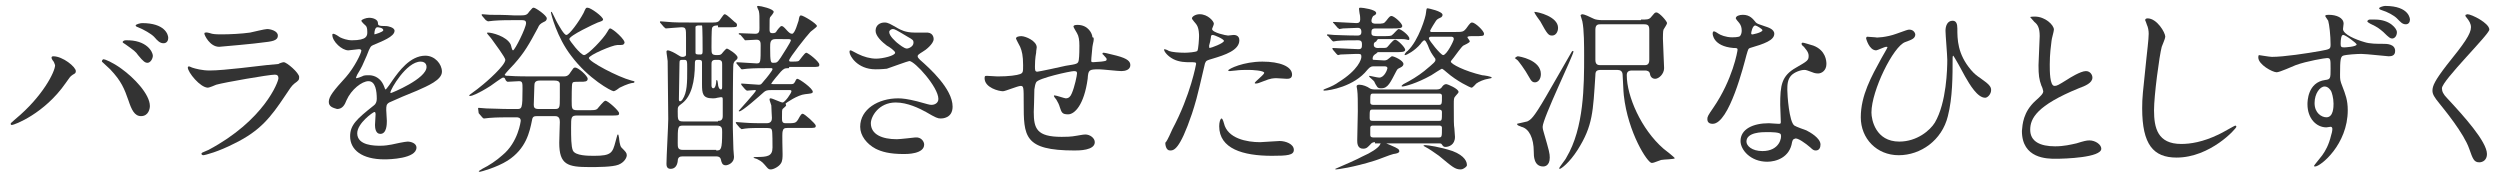
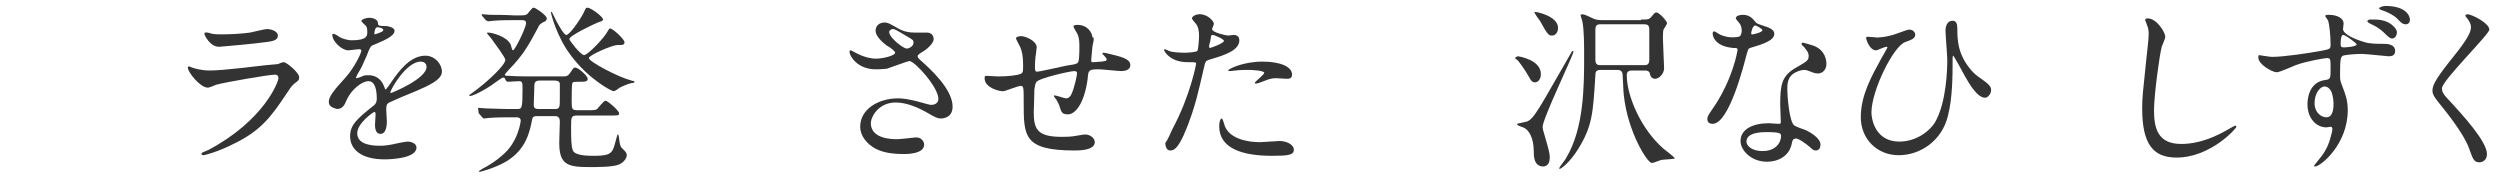
<svg xmlns="http://www.w3.org/2000/svg" version="1.1" id="レイヤー_1" x="0px" y="0px" viewBox="0 0 422 30" style="enable-background:new 0 0 422 30;" xml:space="preserve">
  <style type="text/css">
	.st0{enable-background:new    ;}
	.st1{fill:#333333;}
</style>
  <g class="st0">
-     <path class="st1" d="M8.9,10.2C8.7,9.9,8.7,9.8,8.7,9.7s0.1-0.2,0.3-0.2c1.6,0,3.8,1.8,3.8,2.5c0,0.3-0.1,0.4-0.5,0.6   c-0.5,0.3-0.6,0.6-1.2,1.4c-3.6,5.2-8.7,7.1-9.1,7.1c-0.2,0-0.2-0.2-0.2-0.2c0-0.1,0.1-0.2,0.8-0.8c4.6-3.8,6.7-8,6.7-9.1   C9.2,10.7,9.1,10.4,8.9,10.2z M17.5,10c0.2,0,1.5,0.5,3,1.6c2.1,1.5,4.8,4.3,4.8,6.3c0,0.4-0.2,1.7-1.5,1.7c-1.1,0-1.6-1.1-2.1-2.6   c-0.7-2-1.2-3.3-3.1-5.3c-0.2-0.2-1.4-1.3-1.4-1.3C17.2,10.1,17.4,10,17.5,10z M25.8,9.4c0,0.5-0.4,1.2-0.9,1.2   c-0.4,0-0.7-0.2-1.6-1.3c-0.4-0.6-0.7-0.8-2.1-1.8c-0.3-0.2-0.5-0.3-0.5-0.4s0.2-0.3,0.5-0.3C24.8,6.7,25.8,8.8,25.8,9.4z    M28.4,6.4c0,0.4-0.2,0.9-0.8,0.9c-0.6,0-1-0.4-1.6-1.1c-0.5-0.5-1.7-1.2-2.7-1.6c-0.3-0.1-0.4-0.2-0.4-0.3c0-0.2,0.8-0.4,1.1-0.4   C27.8,3.9,28.4,5.8,28.4,6.4z" />
    <path class="st1" d="M35.2,25.3c9.4-5,11.8-11.5,11.8-12.1c0-0.4-0.2-0.6-0.6-0.6c-1,0-8.5,1.3-9.9,1.7c-0.2,0.1-1.2,0.5-1.4,0.5   c-1.3,0-3.4-2.6-3.4-3.4c0-0.1,0.1-0.2,0.2-0.2s0.5,0.2,0.5,0.2c0.6,0.2,1.7,0.5,3,0.5c2.5,0,8.4-0.8,9.5-0.9c0.1,0,2-0.2,2.1-0.2   c0.1-0.1,0.7-0.3,0.9-0.3c0.5,0,2.6,1.8,2.6,2.5c0,0.5-0.1,0.6-0.8,1.1c-0.5,0.4-0.8,0.9-1.6,2.1c-2.4,3.6-4.2,5.9-8.5,8   c-2.7,1.4-5,2-5.3,2C34.1,26.2,34,26,34,26c0-0.1,0-0.1,0.1-0.2C34,25.8,35,25.4,35.2,25.3z M35.8,5.7c0.5,0.1,1.2,0.1,1.6,0.1   c1.4,0,3.4-0.1,4.8-0.3c0.5-0.1,2.5-0.6,2.9-0.6c0.5,0,1.8,0.3,1.8,1.1c0,0.9-1,1-2.8,1.2c-0.4,0.1-6.9,0.7-7.1,0.7   c-1.6,0-2.5-2-2.5-2.2c0-0.2,0.1-0.2,0.2-0.2C35,5.4,35.7,5.7,35.8,5.7z" />
    <path class="st1" d="M55.5,17.2c0-0.9,0.8-1.9,2.9-4.2c1.4-1.6,2.6-4,2.6-4.5c-0.1-0.2-0.3-0.2-0.4-0.2c-0.3,0-1.5,0.2-1.8,0.2   c-1.1,0-2.7-1.5-2.7-2.6c0-0.1,0-0.2,0.2-0.2s1,0.5,1.1,0.6c0.4,0.2,1.2,0.5,2,0.5C62,6.8,62,6,62,5.4c0-0.2,0-0.7-0.2-1   C61.7,4.3,61,3.7,61,3.5S61.8,3,62.3,3c0.7,0,1.5,0.3,1.5,0.9c0,0.4,0.1,0.5,1.4,0.5c0.2,0,1.4,0.2,1.4,0.8c0,1-2.2,1.8-3.6,2.4   c-0.4,0.2-0.5,0.2-1.1,1.8c-0.7,1.6-0.8,1.9-1.6,3.2c-0.1,0.3-0.2,0.4-0.2,0.5s0,0.1,0.1,0.1s0.7-0.2,0.9-0.3   c0.3-0.2,0.7-0.2,1.2-0.2c0.4,0,1.8,0.1,2.5,1.8c0.2,0.5,0.2,0.6,0.3,0.6c0.1,0,1.1-1.4,1.2-1.6c1-1.4,2.9-4.1,5.5-4.1   c1.6,0,2.8,1.4,2.8,2.7c0,1.4-2.4,2.4-4.2,3.2c-0.8,0.3-4.1,1.7-4.7,2c-0.5,0.3-0.5,0.6-0.5,1.3c0,0.3,0.1,1.5,0.1,1.8   c0,0.5,0,2.2-1.1,2.2c-0.8,0-0.9-1-0.9-1.5c0-0.3,0.1-1.7,0.1-1.8c0-0.1,0-0.4-0.2-0.4s-2.9,1.9-2.9,3.6c0,2.1,3,2.1,3.9,2.1   c0.8,0,1.3-0.1,1.9-0.2c0.4-0.1,2.3-0.5,2.7-0.5c0.6,0,1.5,0.3,1.5,1c0,1.9-4.6,2-5.4,2c-3.8,0-5.8-1.6-5.8-3.9   c0-1.9,1.1-2.9,4-5.2c0.3-0.2,0.5-0.6,0.5-1.1c0-1.3-0.2-3-1.4-3c-1.1,0-2.9,1.4-3.7,3.2c-0.3,0.8-0.7,1.5-1.6,1.5   C56.2,18.2,55.5,18,55.5,17.2z M63.2,5.8c0.1,0,1.5-0.4,1.5-0.7c0-0.4-0.8-0.5-1-0.5c-0.4,0-0.5,0.8-0.5,1S63.2,5.8,63.2,5.8z    M65.9,15.6c0,0.1,0,0.1,0.1,0.1s6-2.4,6-4.4c0-0.8-0.7-0.9-1-0.9C68.6,10.4,65.9,15.1,65.9,15.6z" />
    <path class="st1" d="M85.2,13.2c-0.1-0.1-0.1-0.1-0.3-0.1c-0.2,0-1.8,1.2-2.1,1.4c-2.2,1.4-3.2,1.7-3.4,1.7c-0.1,0-0.2,0-0.2-0.1   s1.5-1.1,1.8-1.4c1.3-1,4.3-3.7,4.3-4.6c0-0.4-1.8-2.8-2.3-3.5c-0.2-0.3-0.7-0.8-0.8-1c0-0.1,0.1-0.1,0.2-0.1c0.6,0,3.1,0.6,3.8,2   c0.1,0.2,0.2,1,0.4,1c0.3,0,2.2-3.8,2.2-4.6c0-0.5-0.4-0.5-0.8-0.5h-1.2c-0.9,0-2.3,0-3.5,0.1c-0.1,0-0.8,0.1-0.9,0.1   S82.2,3.5,82,3.4l-0.6-0.7c-0.1-0.1-0.1-0.2-0.1-0.2c0-0.1,0.1-0.1,0.1-0.1c0.2,0,1.1,0.1,1.3,0.1c0.9,0,2.4,0,4.1,0.1h1.1   c0.8,0,1.1-0.1,1.4-0.6c0.6-0.7,0.6-0.7,0.8-0.7c0.3,0,2.2,1.3,2.2,1.8c0,0.3-0.2,0.5-0.5,0.6c-0.6,0.3-0.8,0.5-1,1   c-1.5,2.8-2.3,4.2-4,6.1c-0.3,0.3-1.6,1.7-1.6,1.8c0,0.2,0.3,0.2,0.7,0.2c1.2,0.1,3.2,0.1,4.4,0.1H95c0.5,0,0.9,0,1.3-0.7   c0.5-0.7,0.5-0.8,0.8-0.8c0.5,0,2.1,1.4,2.1,1.9s-0.5,0.5-1.2,0.5c-1.2,0-1.3,0-1.4,0.3c-0.1,0.1-0.1,2.5-0.1,2.9   c0,1.3,0,1.6,0.9,1.6h1.6c1.3,0,1.5,0,1.8-0.2c0.2-0.2,1.1-1.4,1.4-1.4c0.4,0,2.3,1.7,2.3,2.1s-0.1,0.4-1.5,0.4h-5.6   c-1,0-1,0.3-1,2c0,1.6,0,3.2,0.3,3.9c0.4,0.9,2.6,0.9,3.6,0.9c2.9,0,3.1-0.5,3.6-2.4c0.3-1.1,0.3-1.2,0.4-1.2s0.1,0.1,0.2,0.6   c0,0.1,0.1,1.3,0.4,1.6c0.7,0.7,0.9,0.9,0.9,1.3s-0.4,1.2-1.4,1.6s-3.6,0.4-4.9,0.4c-3.7,0-5.1-0.4-5.1-4.1c0-0.6,0.1-3.3,0.1-3.5   c0-0.5-0.1-1-0.8-1h-2.9c-0.6,0-0.9,0-1,0.7c-0.4,2-1,4.8-4.1,6.8c-1.9,1.2-4.6,1.9-4.7,1.9s-0.2-0.1-0.2-0.1s0.1-0.1,0.6-0.4   c1.2-0.6,2.4-1.4,3.4-2.3c2.7-2.2,3.1-5.8,3.1-5.8c0-0.6-0.5-0.6-0.8-0.6h-1c-0.8,0-2.3,0-3.5,0.1c-0.1,0-0.8,0.1-0.9,0.1   s-0.2-0.1-0.3-0.2l-0.6-0.7c-0.1-0.7-0.1-0.8-0.1-0.8c0-0.1,0.1-0.1,0.1-0.1c0.2,0,1.1,0.1,1.3,0.1c0.9,0,2.4,0.1,4.1,0.1h1   c0.9,0,1,0,1-3.4c0-1,0-1.3-0.6-1.3c-0.3,0-1.7,0.1-1.9,0.1c-0.1,0-0.2-0.1-0.3-0.2L85.2,13.2z M93.7,18.4c0.8,0,0.8-0.3,0.8-1.9   c0-0.4,0-2.2,0-2.4c-0.1-0.4-0.4-0.5-0.9-0.5h-2.5c-0.8,0-0.9,0.4-0.9,0.9s-0.1,2.7-0.1,3.2c0,0.4,0.1,0.7,0.8,0.7   C90.9,18.4,93.7,18.4,93.7,18.4z M104.2,7.6c-0.8,0-4.8,1.7-4.8,2.2c0,0.6,4.9,3.2,7.2,3.8c0.4,0.1,0.5,0.1,0.5,0.2   c0,0.2-0.2,0.2-0.3,0.2c-0.2,0-1,0.2-2.2,0.8c-0.1,0.1-0.8,0.6-1,0.6c-0.4,0-4.3-2.1-7.2-6C94,6.3,93,2.3,93,2.1C93,2,93,2,93.1,2   s0.8,1.6,1,1.9c0.3,0.5,1.1,2,1.5,2c0.5,0,2.1-2.2,2.9-3.7c0.4-0.9,0.4-0.9,0.7-0.9c0.5,0,2.6,1.5,2.6,2c0,0.2-0.3,0.3-0.9,0.5   C100.4,4,96.1,6,96.1,6.6c0,0.2,1.9,2.7,2.5,2.7s3.3-2.8,3.9-3.9c0.2-0.3,0.3-0.6,0.5-0.6c0.4,0,2.7,2,2.4,2.5   C105.2,7.6,105.2,7.6,104.2,7.6z" />
-     <path class="st1" d="M121.2,4.3c-0.4,0-0.8,0-1,0.4c-0.1,0.3-0.1,2.9-0.1,3.3c0,1.1,0,1.3,1,1.3c0.2,0,0.5,0,0.7-0.2   c0.1-0.1,0.7-0.9,0.9-0.9c0.2,0,1.8,1,1.8,1.5c0,0.2-0.1,0.3-0.2,0.4c-0.4,0.3-0.4,0.4-0.5,0.7c-0.1,0.4-0.1,9-0.1,10.7   c0,0.8,0.1,3.1,0.1,3.7c0,0.2,0.1,1.1,0.1,1.3c0,1-1,1.4-1.4,1.4c-0.6,0-0.7-0.5-0.8-0.9c-0.1-0.6-0.6-0.6-0.8-0.6h-5.7   c-0.4,0-0.8,0.1-0.8,0.8c-0.1,0.8-0.5,1.3-1.2,1.3s-0.7-0.6-0.7-0.9c0-1.1,0.3-6.4,0.3-7.5c0-0.5-0.1-9.4-0.1-9.8   c0-0.2-0.2-1.3-0.2-1.6c0-0.1,0.1-0.2,0.2-0.2c0.4,0,1.3,0.5,1.6,0.7c0.5,0.3,0.6,0.4,0.9,0.4c0.1,0,0.5,0,0.6-0.3   c0-0.1,0-2.8,0-2.9c0-1.6,0-1.8-0.8-1.8c-0.4,0-2.4,0.2-2.6,0.2c-0.1,0-0.1-0.1-0.3-0.2l-0.6-0.7c-0.1-0.1-0.1-0.1-0.1-0.2   c0-0.1,0.1-0.1,0.1-0.1c0.2,0,1.1,0.1,1.3,0.1c0.9,0.1,2.4,0.1,4.1,0.1h2.7c1.3,0,1.4,0,1.7-0.2c0.2-0.1,0.8-1.2,1-1.2   s0.4,0.1,1.7,1.3c0.3,0.2,0.4,0.3,0.4,0.5c0,0.4-0.1,0.4-1.4,0.4h-1.8V4.3z M120.9,25.4c0.8,0,1-0.1,1-3.1c0-0.6,0-1.1-0.9-1.1   h-5.7c-0.9,0-0.9,0.2-0.9,2.9c0,0.8,0,1.2,0.9,1.2h5.6V25.4z M121.2,20.4c0.3,0,0.8,0,0.8-0.8c0-0.4,0-2.3,0-2.7s0-0.5-0.3-0.5   c-0.1,0-0.5,0.1-0.6,0.1c-0.3,0.1-0.5,0.1-0.8,0.1c-1.7,0-1.8-0.8-1.8-2.4c0-0.6,0-3.1,0-3.6s-0.2-0.5-0.8-0.5   c-0.4,0-0.4,0.3-0.4,0.6c0,3.1-0.6,5.5-2.1,6.7c-0.8,0.6-0.8,0.6-0.8,1.4c0,1.4,0,1.7,0.9,1.7h5.9V20.4z M114.7,10.6   c0,0.1-0.1,5.1-0.1,6.1c0,0.2,0,0.4,0.2,0.4s0.4-0.3,0.4-0.3c0.8-1.2,0.8-2.8,0.8-5.2c0-1.3,0-1.5-0.5-1.5   C114.8,10.1,114.7,10.1,114.7,10.6z M117.4,4.5c0,0,0,2.9,0,4.4c0,0.3,0.3,0.3,0.8,0.3c0.4,0,0.4-0.2,0.4-0.7c0-0.4,0-4-0.1-4.2   c-0.1,0-0.2,0-0.4,0C117.7,4.3,117.6,4.3,117.4,4.5z M120.8,10.1c-0.7,0-0.7,0.4-0.7,0.8c0,0.5,0,3,0,3.5c0,0.1,0,0.5,0.3,0.5   c0.4,0,0.5-0.9,0.5-1.2c0,0,0-0.2,0.1-0.2s0.2,0.5,0.2,0.7c0,0.4,0.2,0.9,0.5,0.9c0.2,0,0.2-0.3,0.2-0.5c0-1.2,0-2.5,0-3.7   c0-0.4,0-0.8-0.7-0.8H120.8z M133.2,11.5c-0.8,0-0.9,0.1-1.4,0.6c-0.2,0.2-1.6,1.9-1.6,2s0,0.1,0.4,0.1h2.9c0.3,0,0.5,0,0.7-0.4   c0.1-0.2,0.2-0.5,0.4-0.5c0.3,0,2.6,1.6,2.6,2.2c0,0.3-0.5,0.3-1.3,0.4c-1.2,0.1-3.3,1.5-3.3,1.6c0,0,0.1,0.2,0.1,0.3   c0,0.1-0.5,0.5-0.6,0.6c-0.1,0.2-0.1,0.4-0.1,1.5c0,0.5,0,0.9,0.6,0.9c1.6,0,1.7,0,2.1-0.6c0.5-0.9,0.6-1,0.8-1   c0.3,0,2.2,1.7,2.2,2c0,0.4-0.1,0.4-1.4,0.4h-3.4c-0.5,0-0.7,0.1-0.8,0.6c-0.1,0.4,0,3.2,0,3.8c0,0.5,0,1.2-0.3,1.6   c-0.3,0.5-1.2,1-1.7,1c-0.3,0-0.4-0.1-0.6-0.3c-0.7-0.8-0.8-1-1.6-1.4c-0.1-0.1-0.7-0.2-0.7-0.3c0-0.1,0.4-0.1,0.4-0.1   c1.9,0,2.8-0.1,2.8-1.6c0-0.5,0-2.7-0.1-2.9c-0.1-0.4-0.3-0.4-1.5-0.4c-0.8,0-2.4,0-3,0.1c-0.1,0-0.5,0.1-0.6,0.1s-0.1-0.1-0.3-0.2   l-0.6-0.7c-0.1-0.2-0.1-0.2-0.1-0.2c0-0.1,0.1-0.1,0.1-0.1c0.2,0,1.1,0.1,1.3,0.1c1.2,0.1,2.6,0.1,3.8,0.1c0.8,0,0.9-0.5,0.9-0.9   c0-0.2-0.1-1.6-0.1-2.1c0-0.1-0.3-0.8-0.3-1s0.1-0.2,0.2-0.2c0.3,0,1.7,0.7,2,0.7c0.4,0,1.5-1.6,1.5-1.9c0-0.2-0.2-0.2-0.4-0.2   h-2.9c-0.9,0-1,0.1-1.3,0.3c-0.9,0.8-3.7,3.3-4.2,3.3c-0.1,0-0.1-0.1-0.1-0.1s2.9-3.2,2.9-3.4c0-0.1-0.1-0.1-0.2-0.1   c-0.2,0-1.2,0.1-1.3,0.1c-0.1,0-0.1-0.1-0.3-0.2l-0.6-0.7c-0.1-0.2-0.1-0.2-0.1-0.2c0-0.1,0.1-0.1,0.1-0.1c0.4,0,2.4,0.2,2.9,0.2   c0.4,0,0.4-0.1,0.9-0.7c0.3-0.3,1.4-1.7,1.4-1.9s-0.1-0.2-0.3-0.2c-1.5,0-2.8,0-4,0.1c-0.1,0-0.8,0.1-0.8,0.1c-0.1,0-0.2,0-0.3-0.2   l-0.6-0.7c-0.1-0.1-0.1-0.1-0.1-0.2c0-0.1,0.1-0.1,0.1-0.1c0.5,0,2.8,0.2,3.3,0.2c0.7,0,0.7-0.1,0.7-3c0-0.5,0-1-0.7-1   c-0.3,0-1.7,0.1-1.9,0.1c-0.1,0-0.1-0.1-0.2-0.2L125,5.9c-0.3-0.1-0.3-0.1-0.3-0.2s0.1-0.1,0.1-0.1c0.4,0,2.3,0.1,2.7,0.1   c0.7,0,0.7-0.5,0.7-1c0-2.1,0-2.3-0.1-2.8c0-0.1-0.3-0.6-0.3-0.8c0-0.1,0.1-0.1,0.2-0.1c0.4,0,2.6,0.5,2.6,1c0,0.2-0.5,0.8-0.6,0.9   c-0.1,0.2-0.1,0.4-0.1,2c0,0.4,0,0.7,0.5,0.7c0.4,0,0.5-0.1,0.6-0.2c0.1-0.2,0.7-1,0.9-1s0.3,0,1,0.8c0.3,0.3,0.5,0.5,0.8,0.5   c0.5,0,1-2,1.1-2.2c0.1-0.7,0.2-0.9,0.4-0.9c0.4,0,2.7,1.4,2.7,1.8c0,0.2-1.1,0.9-1.2,1.1c-0.5,0.5-3.5,4.3-3.5,4.7   c0,0.2,0.2,0.2,0.3,0.2c0.6,0,1.1,0,1.3-0.1s1-1.4,1.3-1.4s2.2,1.5,2.2,2c0,0.4-0.1,0.4-1.4,0.4h-3.7V11.5z M130.9,6.6   C130,6.6,130,7.2,130,8c0,2.5,0.1,2.6,0.5,2.6c0.6,0,0.7,0,1.3-0.9c0.3-0.5,1.7-2.6,1.7-2.9c0-0.2-0.3-0.2-0.6-0.2   C132.9,6.6,130.9,6.6,130.9,6.6z" />
    <path class="st1" d="M147.8,11.7c-3.1,0-4.4-2.3-4.4-2.9c0-0.2,0-0.3,0.2-0.3c0.1,0,0.6,0.3,1.2,0.6c1,0.5,2.1,0.8,3.1,0.8   c1.1,0,3.2-0.5,3.2-1c0-0.3-1-1-1.4-1.2c-0.8-0.6-1.9-1.6-1.9-2.5c0-1,0.8-1.4,1.5-1.4c0.6,0,0.9,0.2,2.3,1   c0.4,0.2,1.2,0.7,2.8,0.7c0.4,0,1.9,0,2.2,0c1,0.1,1,1,1,1.1c0,0.8-1.4,1.9-1.8,2.1c-0.8,0.5-0.9,0.6-0.9,0.8s0.2,0.4,0.4,0.6   c1.6,1.4,5.5,4.9,5.5,7.9c0,2-1.8,2-2,2c-0.5,0-0.8-0.1-2.5-1.1c-1.1-0.6-3.1-1.6-5.1-1.6c-2.9,0-4.2,2.4-4.2,3.5   c0,1.9,1.9,2.7,4.4,2.7c0.5,0,3.1-0.3,3.1-0.3c1-0.1,1.5,0.7,1.5,1.2c0,1.6-2.9,1.6-3.4,1.6c-2.5,0-3.8-0.4-4.8-0.9   c-1.5-0.8-2.6-2.2-2.6-3.7c0-3,3.1-4.8,6.4-4.8c0.7,0,1.6,0.1,3.2,0.5c1.9,0.5,2,0.6,2.5,0.6c0.3,0,1.1-0.2,1.1-1   c0-2-4-6.4-4.9-6.4c-0.2,0-3.2,1.1-3.8,1.3C148.8,11.7,147.9,11.7,147.8,11.7z M153.1,8.2c0.2,0,1.1-0.3,1.1-1c0-0.4-0.1-0.5-1-1   c-2-1.2-2.2-1.3-2.5-1.3c-0.2,0-0.6,0.2-0.6,0.5c0,0.7,1.1,1.6,1.3,1.8C151.8,7.5,152.6,8.2,153.1,8.2z" />
    <path class="st1" d="M184.4,7.9c-0.2,2-0.2,2.2-0.2,2.4s0.2,0.2,0.3,0.2s1.2-0.1,1.4-0.1c0.7-0.1,0.9-0.1,0.9-0.4   c0-0.2-0.1-0.2-0.6-0.8c-0.1,0-0.1-0.1-0.1-0.2c0-0.1,0.2-0.1,0.2-0.1c0.3,0,1.7,0.4,2.2,0.5c1.9,0.5,2.3,1,2.3,1.6   c0,0.8-0.9,1-1.5,1s-3.2-0.3-3.8-0.3c-1.7,0-1.8,0.1-1.9,1.6c-0.6,4.4-2.2,6-3.3,6c-1,0-1.1-0.3-1.4-1.2c-0.1-0.4-0.4-1-0.6-1.3   c-0.1-0.1-0.4-0.5-0.4-0.6s0.1-0.1,0.1-0.1c0.3,0,1.7,0.5,1.9,0.5c0.5,0,0.8-0.3,1-0.8c0.5-1.1,0.9-3.1,0.9-3.4   c0-0.2,0-0.4-0.5-0.4c-0.6,0-6.1,1.2-6.4,1.9c-0.2,0.4-0.2,0.7-0.3,1.2c0,1-0.1,3.7-0.1,3.8c0,2.8,0.5,4.2,4.7,4.2   c0.6,0,1.6,0,2.6-0.2c0.1,0,1-0.2,1.4-0.2c0.8,0,1.6,0.6,1.6,1.3c0,1.4-2.7,1.4-3.4,1.4c-8.6,0-8.6-2.4-8.6-8.1   c0-2.5,0-2.8-0.5-2.8s-2.6,0.9-3,0.9c-0.7,0-3.1-0.6-3.1-2.2c0-0.4,0.1-0.4,0.4-0.4c0.3,0,1.6,0.1,1.8,0.1c1.9,0,3.3-0.2,3.8-0.4   s0.5-0.4,0.5-1.5c0-1.6-0.2-2.4-0.5-3.1c-0.1-0.2-0.7-1.3-0.7-1.4c0-0.3,0.5-0.4,0.9-0.4c0.7,0,2.6,0.8,2.6,1.9   c0,0.2-0.1,0.5-0.1,0.9c0,0-0.2,0.9-0.2,2.3c0,0.6,0,0.9,0.4,0.9c0.2,0,4-0.8,4.8-1c1.9-0.3,2.1-0.3,2.2-1c0.1-0.6,0.1-2,0.1-2.4   c0-0.9-0.1-1.6-0.4-2.1c0,0-0.6-1-0.6-1.1c0-0.3,0.5-0.3,0.7-0.3c1.8,0,2.5,1.5,2.5,2.1C184.9,6.2,184.4,7.6,184.4,7.9z" />
    <path class="st1" d="M197.9,21.8c3.1-5.8,4-11,4-11c0-0.3-0.1-0.3-1.1-0.3c-0.6,0-1.7,0-2.7-0.5s-1.6-1.3-1.6-1.6   c0-0.1,0.1-0.1,0.1-0.1c0.1,0,0.6,0.2,0.7,0.3c0.5,0.2,1.7,0.3,2.7,0.3c0.5,0,1.9-0.1,2.1-0.3c0.2-0.2,0.3-2.2,0.3-2.5   c0-0.2,0-1.3-0.4-1.9c-0.1-0.2-0.8-0.9-0.8-1.1c0-0.3,0.6-0.7,1.3-0.7c1.4,0,2.4,1.2,2.4,1.6c0,0.2-0.3,0.8-0.3,0.9   c0,0.6,2.4,1.1,2.7,1.1c0.1,0,0.8-0.1,0.9-0.1c0.2,0,1,0,1,0.9c0,1.7-2.5,2.5-4.5,3.1c-1,0.3-1.1,0.3-1.3,0.8   c-1.5,6.5-1.6,6.6-2.2,8.5c-2.1,6.2-3.1,6.2-3.7,6.2c-0.7,0-0.8-1-0.8-1.3C196.9,23.9,197.1,23.6,197.9,21.8z M204.2,8.1   c0.2,0,2.4-0.8,2.4-1.2c0-0.3-1.6-1-1.9-1c-0.2,0-0.3,0.1-0.3,0.4c-0.1,0.6-0.1,0.7-0.3,1.4C204.1,7.9,204.1,8.1,204.2,8.1z    M206.6,20.8c0.6,2.6,3.9,3.2,6.1,3.2c0.5,0,2.8-0.2,3.3-0.2c1,0,2.4,0.5,2.4,1.5c0,0.9-1.1,1-3.7,1c-4.9,0-8.9-1.2-8.9-5   c0-0.7,0.2-1.3,0.4-1.3S206.6,20.8,206.6,20.8z M213.1,10.4c2.9,0,5,0.8,5,2.2c0,0.7-0.6,0.7-0.9,0.7c-0.3,0-1.4-0.1-1.7-0.1   c-0.5,0-1,0-2.2,0.5c-0.8,0.3-1,0.4-1.3,0.4c-0.1,0-0.2,0-0.2-0.1c0-0.2,1.6-1.4,1.6-1.7c0-0.4-2.1-0.5-2.6-0.5   c-0.7,0-1.5,0-2.2,0.1c-0.2,0-0.9,0.1-1,0.1c0,0-0.2,0-0.3-0.1C207.4,11.6,209.9,10.4,213.1,10.4z" />
-     <path class="st1" d="M233.6,10.2c0.2,0,0.5,0,0.8-0.3c0.5-0.4,0.5-0.4,0.6-0.4c0.3,0,1.9,0.7,1.9,1.3c0,0.2-0.1,0.4-0.5,0.6   c-0.4,0.2-0.5,0.2-0.7,0.6c-1,1.9-1.4,2.9-2.5,2.9c-0.3,0-0.5,0-0.7-0.2c-0.1-0.1-0.5-0.8-0.5-0.9c-0.1-0.2-0.9-0.8-0.9-0.9   s0.1-0.1,0.1-0.1c0.1,0,1.3,0.3,1.6,0.3c0.9,0,1.4-1.4,1.4-1.6c0-0.1-0.1-0.3-0.4-0.3h-2c-0.5,0-0.7,0.3-1,0.6   c-2.2,2.8-6.4,3.5-7.3,3.5c0,0-0.1,0-0.1-0.1s0.1-0.1,0.3-0.2c1.1-0.4,1.8-0.8,2.2-1.1c3.4-2.1,3.9-3.9,3.9-4.3   c0-0.5-0.1-0.5-0.9-0.5c-0.5,0-2.2,0.1-2.6,0.1c-0.1,0-0.4,0.1-0.4,0.1c-0.1,0-0.2-0.1-0.3-0.2L225,8.4c-0.1-0.2-0.1-0.2-0.1-0.2   c0-0.1,0.1-0.1,0.1-0.1c0.6,0,3.6,0.2,4.3,0.2c0.6,0,0.6-0.3,0.6-0.9c0-0.4-0.2-0.6-0.6-0.6c-1.1,0-2.6,0-3.6,0.1   c-0.1,0-0.5,0.1-0.6,0.1s-0.2-0.1-0.3-0.2l-0.6-0.7C224,6,224,6,224,5.9s0.1-0.1,0.1-0.1c0.1,0,0.9,0.1,1.1,0.1   c0.4,0,2.2,0.1,4,0.1c0.3,0,0.6-0.1,0.6-0.6c0-0.2,0-0.7-0.6-0.7c-0.4,0-2.1,0.1-2.5,0.1c-0.1,0-0.5,0.1-0.6,0.1s-0.1-0.1-0.3-0.2   L225.2,4C225,3.8,225,3.8,225,3.8c0-0.1,0.1-0.1,0.1-0.1c0.6,0,3.3,0.2,3.9,0.2c0.4,0,0.6-0.2,0.6-0.6c0-0.1,0-0.7-0.1-1   c0-0.1-0.1-0.6-0.1-0.8c0-0.2,0.1-0.2,0.3-0.2c0.3,0,2.6,0.3,2.6,0.9c0,0.2-0.1,0.3-0.5,0.5c-0.1,0.1-0.3,0.5-0.3,0.8   c0,0.5,0.5,0.5,0.8,0.5c1.2,0,1.3,0,1.7-0.5c0.6-0.8,0.7-0.8,0.9-0.8c0.4,0,1.8,1.2,1.8,1.7c0,0.4-0.6,0.4-1.6,0.4h-2.9   c-0.7,0-0.7,0.3-0.7,0.8s0.4,0.5,1.3,0.5c1.8,0,2,0,2.2-0.2c0.2-0.1,0.9-1,1.1-1c0.4,0,1.8,1.1,1.8,1.6s-0.2,0.1-1.2,0.1h-4.1   c-0.1,0.1-0.2,0.2-0.3,0.4c-0.4,0.2-0.4,0.3-0.4,0.6c0,0.4,0.4,0.5,0.6,0.5c1.2,0,1.5,0,1.6-0.1c0.2-0.1,1-1.3,1.4-1.3   s1.7,1.3,1.7,1.7s-0.6,0.4-1.6,0.4h-3c-0.1,0-0.3,0.3-0.4,0.3c-0.3,0.2-0.5,0.4-0.5,0.8c0,0.2,0.1,0.2,0.2,0.2L233.6,10.2   L233.6,10.2z M235.2,26c-0.5,0.1-2.7,1-3.1,1.1c-3.8,1.2-6.4,1.5-6.6,1.5c-0.1,0-0.1,0-0.1-0.1c1.4-0.6,3.7-1.6,4.6-2.1   c1.4-0.6,2.6-1.4,2.9-1.9c0.2-0.4,0.3-0.5,0.5-0.5s1,0.4,1.3,0.5c1.4,0.6,1.5,0.7,1.5,1.1C236.1,25.8,235.9,25.9,235.2,26z    M232.1,24c-0.2,0-0.5,0-0.8,0.4c-0.4,0.4-0.6,0.7-1.2,0.7c-1,0-1-1-1-1.4s0.1-4.1,0.1-4.9c0-1.6,0-2.9-0.1-3.6   c0-0.1-0.1-0.5-0.1-0.6c0-0.3,0.3-0.3,0.5-0.3c0.5,0,1.3,0.3,1.7,0.6c0.1,0.1,0.5,0.2,0.8,0.2h10.5c0.4,0,0.7-0.1,0.9-0.4   c0.1-0.2,0.4-0.5,0.7-0.5s2.1,0.8,2.1,1.3c0,0.2-0.1,0.2-0.5,0.7c-0.3,0.3-0.3,0.5-0.3,1.5c0,2.7,0,3.4,0.1,4   c0,0.2,0.1,1.3,0.1,1.4c0,1.4-1.1,1.7-1.6,1.7c-0.3,0-0.4-0.1-0.6-0.4c-0.1-0.2-0.3-0.2-0.5-0.2h-10.8V24z M242.9,17.7   c0.5,0,0.5-0.2,0.5-1.5c0-0.4-0.3-0.4-0.5-0.4h-11.1c-0.5,0-0.5,0.1-0.5,1.5c0,0.3,0.2,0.4,0.5,0.4H242.9z M242.9,20.4   c0.5,0,0.5-0.1,0.5-1.5c0-0.3-0.2-0.4-0.5-0.4h-11.2c-0.5,0-0.5,0.1-0.5,1.4c0,0.4,0.1,0.5,0.5,0.5H242.9z M242.9,23.2   c0.5,0,0.5-0.2,0.5-1.6c0-0.4-0.3-0.4-0.5-0.4h-11.1c-0.2,0-0.5,0-0.5,0.4c0,0.1,0,1,0,1.2c0,0.3,0.2,0.4,0.5,0.4H242.9z    M245.4,5.4c1.5,0,1.6,0,2.1-0.6c0.7-1,0.8-1,1-1c0.5,0,2,1.4,2,1.9c0,0.4-0.2,0.4-1.8,0.4c-0.6,0-1,0-1,0.2c0,0.1,0.4,0.5,0.4,0.7   s-0.9,0.6-1.1,0.7c-0.3,0.2-1.3,1.6-1.6,2c-0.4,0.5-0.5,0.6-0.5,0.7c0,0.4,2.3,1.6,5.3,2.3c0.2,0,1.6,0.2,1.6,0.4   c0,0.1-0.1,0.1-0.6,0.2c-0.7,0.1-1.6,0.5-2,0.8c-0.1,0.1-0.6,0.7-0.8,0.7s-2.5-1.1-4.2-2.6c-0.1-0.1-0.7-0.6-0.8-0.6   s-1.5,0.9-1.8,1.1c-2.5,1.4-4.5,1.9-4.9,1.9c-0.1,0-0.1,0-0.1-0.1s0.1-0.1,0.3-0.3c1.2-0.6,2.5-1.4,3.5-2.2   c1.7-1.4,1.9-1.6,1.9-1.9c0-0.1,0-0.2-0.1-0.3c-0.5-0.7-0.8-1.1-1.2-2.2c-0.3-0.6-0.4-0.8-0.6-0.8c-0.1,0-0.5,0.4-0.6,0.6   c-1,1.2-2.4,1.9-2.6,1.9c-0.1,0-0.1,0-0.1-0.1s0.3-0.5,0.5-0.6c1.9-1.8,3.1-5.9,3.1-6.4c0.1-0.8,0.1-0.8,0.3-0.8   c0.1,0,2.5,0.5,2.5,1.1c0,0.2-0.1,0.3-0.2,0.4c-0.4,0.2-0.7,0.3-0.9,0.6c-0.1,0.1-1,1.6-1,1.7c0,0.1,0.1,0.2,0.2,0.2   C241.6,5.4,245.4,5.4,245.4,5.4z M246.6,28.6c-1,0-1.4-0.4-3.7-2.3c-0.7-0.5-1.7-1.2-2.3-1.5c-0.1-0.1-0.3-0.1-0.3-0.2   s0.1-0.1,0.3-0.1c0.4,0,2.5,0.3,4.6,1c2.1,0.8,2.5,1.9,2.4,2.5C247.4,28.3,246.9,28.6,246.6,28.6z M241.6,6.2c-0.1,0-0.4,0-0.4,0.3   s2,2.8,2.4,2.8c0.6,0,1.8-2.4,1.8-2.7c0-0.4-0.3-0.4-0.5-0.4H241.6z" />
    <path class="st1" d="M256.2,9.5c0.2,0,3.9,0.6,3.9,3c0,0.9-0.5,1.4-1,1.4c-0.3,0-0.6-0.1-1-0.9c-0.7-1.3-1.8-2.7-1.9-2.8   c-0.5-0.4-0.5-0.4-0.5-0.4C255.8,9.7,256.1,9.5,256.2,9.5z M257.8,20.5c0.6-0.3,1-0.5,3.1-4.1c1.3-2.2,2.8-4.9,4.2-7.3   c0.2-0.4,0.3-0.5,0.4-0.5s0.1,0.1,0.1,0.1c0,0.6-5.2,11.3-5.2,12.7c0,0.3,0.1,0.7,0.2,1c0.9,3.1,1,3.5,1,4.2c0,1.5-1,1.5-1.1,1.5   c-1.6,0-1.6-1.8-1.6-2.5c0-2.3-0.8-3.9-2.1-4.2c-0.1-0.1-0.8-0.2-0.7-0.5C255.9,20.9,257.5,20.6,257.8,20.5z M259,2   c0.6,0,4,0.8,4,2.7c0,0.7-0.4,1.3-1,1.3s-0.8-0.2-2-2.4C259.8,3.3,259,2.3,259,2C258.8,2.1,258.9,2,259,2z M277,3.3   c1,0,1.3,0,1.6-0.3c0.7-0.8,0.7-0.9,1-0.9c0.5,0,1.8,1.5,1.8,1.8c0,0.2-0.5,0.9-0.6,1.1s-0.1,1.3-0.1,1.5c0,0.8,0.2,4.4,0.2,5   c0,1-0.9,1.8-1.5,1.8c-0.1,0-0.8,0-0.9-0.9c-0.1-0.4-0.5-0.5-0.8-0.5h-2.2c-0.7,0-0.9,0.3-0.9,0.8c0,3.5,2.4,9.1,6.2,12.4   c0.3,0.2,1.9,1.5,1.9,1.6c0,0.2-1.9,0.2-2.3,0.3c-1.3,0.5-1.4,0.5-1.6,0.5c-0.7,0-4-5.1-4.7-11.4c-0.1-0.9-0.1-2-0.2-3.4   c0-0.7-0.4-0.9-0.9-0.9h-2.7c-0.8,0-1,0.2-1,0.9c-0.4,6.1-0.4,8.5-3,12.6c-1.4,2.2-2.8,3.2-3,3.2c-0.1,0-0.1,0-0.1-0.1   c0-0.2,1.1-1.5,1.2-1.8c3-5,3-12.2,3-17.2c0-1.6,0-4.4-0.3-5.8c0-0.1-0.3-0.9-0.3-1s0.2-0.2,0.3-0.2c0.3,0,1.2,0.4,2,0.8   c0.2,0.1,0.8,0.2,1.3,0.2h6.6V3.3z M277.5,11c0.4,0,0.9,0,0.9-0.9c0-0.8,0-4.3,0-5c0-0.8-0.2-1-0.9-1h-7.3c-0.4,0-0.9,0-0.9,0.9   c0,0.8,0,4.3,0,5.1c0,0.9,0.5,0.9,1,0.9H277.5z" />
    <path class="st1" d="M294,5.2c0-0.5-0.1-0.9-0.4-1.3c-0.1-0.1-0.6-0.7-0.6-0.8c0-0.4,0.6-0.6,1.2-0.6c1.2,0,1.7,0.7,2.2,1.3   c0.2,0.2,0.5,0.3,1.4,0.6c0.6,0.2,1.7,0.5,1.7,1.3c0,1.1-1.7,1.7-4.1,2.4c-0.3,0.1-0.3,0.2-0.6,1.2c-0.4,1.5-2.9,11.6-5.7,11.6   c-0.8,0-0.9-0.5-0.9-0.8c0-0.4,0.1-0.6,1-1.9c3.3-4.8,4.1-9.6,4.1-9.8c0-0.3-0.2-0.3-0.7-0.3c-3.5-0.3-3.5-2.4-3.5-2.4   c0-0.1,0-0.4,0.2-0.4c0.1,0,0.2,0,0.8,0.4c0.3,0.2,1.2,0.6,2.3,0.6c0.1,0,1.1,0,1.3-0.2C293.9,5.9,294,5.5,294,5.2z M302.5,24   c-0.4,2.6-2.7,3.3-4.2,3.3c-2.8,0-4.5-2-4.5-3.5c0-2,2.1-3,4.8-3c0.2,0,1.3,0.1,1.6,0.1c0.3,0,0.4,0,0.4-0.3c0-0.5-0.1-2.5-0.1-2.9   c0-3.3,0.2-4.9,2.7-6.3c1.9-1.1,2.1-1.2,2.1-2c0-0.7-0.7-1.3-0.8-1.5c-0.3-0.2-0.4-0.4-0.4-0.5s0.1-0.2,0.2-0.2   c0.2,0,1.1,0.3,1.8,0.5c2.1,0.8,2.2,2.6,2.2,3.1c0,1.1-0.8,1.6-1.4,1.6c0,0-0.4,0-0.7-0.1c-1.1-0.4-1.3-0.5-1.6-0.5   c-0.7,0-1.7,0.4-2.2,0.9c-0.7,0.7-0.7,1.7-0.7,2.5s0.3,5.4,1.2,6c0.3,0.2,1.7,0.7,2,0.8c0.6,0.3,2.4,1.3,2.4,2.4c0,0.5-0.2,1-0.8,1   c-0.3,0-0.5-0.1-0.9-0.5c-0.8-0.7-2.2-1.7-2.6-1.5C302.6,23.5,302.6,23.7,302.5,24z M298.2,22.3c-0.7,0-3.4,0-3.4,1.6   c0,0.7,0.9,1.6,2.7,1.6c2.9,0,3.3-2.3,3.1-2.8C300.5,22.3,299,22.3,298.2,22.3z M297.5,5.1c0-0.2-1-0.8-1.2-0.8   c-0.5,0-0.7,1.2-0.7,1.3c0,0.1,0,0.1,0.1,0.2C295.6,5.9,297.5,5.5,297.5,5.1z" />
    <path class="st1" d="M320.1,5.7c1.7-0.6,1.9-0.7,2.2-0.7c0.8,0,1,0.7,1,0.8c0,0.7-0.6,0.9-1.7,1.3c-2,0.7-5.7,8.2-5.7,11.9   c0,1.2,0.7,4.9,4.7,4.9c3,0,5.2-1.9,6-3.2c2-3.4,2.1-9.2,2.1-10.6c0-0.8-0.3-4.2-0.3-4.9c0-0.8,0.3-1.7,1.2-1.7   c0.6,0,0.8,0.5,0.8,1.3c0,1.8,0,4.3,2.3,7c0.5,0.6,1,1,1.6,1.4c1.6,1.1,1.8,1.5,1.8,2c0,0.7-0.6,1.3-1,1.3c-1.3,0-2.6-2.2-3.4-3.6   c-0.3-0.6-1.9-3.5-2-3.5s-0.1,0.4-0.1,0.4c0,3,0,6.7-0.8,9.8c-1,4.1-4.6,6.6-8.3,6.6c-3.7,0-6.4-2.8-6.4-6.4c0-3.7,1.8-6.9,3.5-10   c0.1-0.2,1-1.7,1-1.8c0-0.1-0.1-0.1-0.2-0.1c-0.3,0-1.5,0.6-1.7,0.6c-1.2,0-1.7-2-1.7-2c0-0.2,0.1-0.3,0.2-0.3s1.2,0.1,1.4,0.1   C316.6,6.4,318.5,6.3,320.1,5.7z" />
-     <path class="st1" d="M343.6,17c0.9-0.8,1.3-1.2,1.3-1.6c0-0.1-0.2-0.8-0.3-0.9c-0.4-1.1-0.5-1.8-0.5-3.5c0-0.7,0.2-4.2,0.2-4.9   c0-1.5-0.4-2-0.9-2.4c-0.6-0.7-0.7-0.8-0.7-0.8c0-0.1,0.7-0.1,0.8-0.1c1.7,0,3.2,1.4,3.2,2.2c0,0.3-0.4,1.6-0.4,1.9   c-0.1,0.8-0.3,2.2-0.3,4c0,1.1,0,3.6,0.8,3.6c0.4,0,0.6-0.1,2.2-1.1c0.3-0.2,2.2-1.4,3.1-1.4c0.7,0,1.1,0.6,1.1,1.1   c0,0.9-1.2,1.4-2.3,1.8c-7.1,2.9-8.2,5.1-8.2,7c0,2,1.7,2.8,4.2,2.8c1.5,0,2.7-0.3,3.6-0.5c1.3-0.4,1.7-0.5,2.2-0.5   c1,0,2,0.7,2,1.4c0,1.5-6.1,1.7-7.7,1.7c-1.4,0-5.7,0-5.7-4.7C341.4,21,341.5,18.9,343.6,17z" />
    <path class="st1" d="M365.5,6.2c0,0.3-0.5,1.4-0.6,1.7c-0.4,1.5-1.3,8.2-1.3,10.7c0,3,0.6,5.7,4.6,5.7c1.5,0,3.6-0.3,6.3-1.6   c0.5-0.2,2.7-1.5,2.8-1.5s0.2,0.1,0.2,0.2c0,0.3-4.4,5.2-10.1,5.2c-3.9,0-5.8-2.2-5.8-8.3c0-1.9,0.1-2.5,0.7-8.3   c0.1-1,0.4-3.4,0.4-4.3c0-0.5-0.1-1.1-0.3-1.5c0-0.1-0.3-0.8-0.3-0.8c0-0.2,0.2-0.3,0.4-0.3C364.1,3.1,365.5,5.5,365.5,6.2z" />
    <path class="st1" d="M383.5,9.6c2,0,6-0.6,8.2-1c1.6-0.3,1.7-0.3,1.7-1.1c0-1.5-0.2-3.3-0.4-4c-0.1-0.2-0.5-0.7-0.5-0.8   c0-0.2,0.4-0.2,0.6-0.2c1.3,0,2.5,0.5,2.5,1.5c0,0.1-0.1,0.8-0.1,0.9c0,0.9,2.2,1.8,3.6,2.2c0.9,0.3,2.1,0.3,3.3,0.3   c0.4,0,1.9,0,1.9,1.2c0,0.8-0.6,0.9-1.1,0.9c-0.3,0-1.8-0.2-2.1-0.2c-1.1-0.1-2-0.2-2.5-0.2c-0.7,0-2.5,0.1-3.1,0.3   c-0.4,0.2-0.5,0.6-0.5,3.2c0,0.8,0,1,0.4,2c0.5,1.3,0.9,2.3,0.9,4c0,5.8-4.6,9.5-5.5,9.5c-0.1,0-0.2,0-0.2-0.1s1.2-1.5,1.4-1.8   c0.5-0.7,1.1-1.7,1.5-3.4c0.2-0.6,0.2-1,0.2-1c0-0.1,0-0.4-0.3-0.4c-0.1,0-0.6,0.1-0.7,0.1c-1.7,0-3.2-1.5-3.2-3.9   c0-0.4,0-3.7,3-4.1c0.9-0.1,0.9-0.3,0.9-1.9s0-1.8-0.6-1.8c-0.3,0-3.4,0.5-5.3,1.2c-0.5,0.2-2.7,1.2-3.2,1.2   c-0.7,0-3.1-1.3-3.1-2.5c0-0.1,0-0.3,0.1-0.4C381.4,9.3,383.1,9.6,383.5,9.6z M392.4,14.6c-0.8,0-1.7,1.2-1.7,2.8   c0,1.7,1.2,2.4,2,2.4c1.2,0,1.2-1.8,1.2-2.3c0-1-0.3-1.9-0.4-2.1S393,14.6,392.4,14.6z M395.1,7.4c0,0.5,0.1,0.6,0.6,0.6   c0.1,0,2.1-0.1,2.1-0.5c0-0.2-2-1.7-2.3-1.6C395.2,5.9,395.1,6.7,395.1,7.4z M400.9,3.3c2.6,0,3.7,1.6,3.7,2.1   c0,0.7-0.4,1.1-0.8,1.1c-0.3,0-0.5-0.1-1.5-1.1c-0.6-0.5-0.9-0.8-2.2-1.4c-0.2-0.1-0.5-0.3-0.5-0.4s0.2-0.3,0.4-0.3   C400.2,3.3,400.5,3.3,400.9,3.3z M406.8,3.3c0,0.4-0.2,0.8-0.7,0.8c-0.6,0-0.9-0.4-1.5-1c-0.5-0.5-1.6-1.1-2.6-1.4   c-0.3-0.1-0.4-0.2-0.4-0.3c0-0.2,0.8-0.4,1-0.4C406.8,1,406.8,3.3,406.8,3.3z" />
    <path class="st1" d="M416.5,2.4c0.7,0,3.7,1.5,3.7,2.6c0,0.8-8,8.6-8,9.9c0,0.5,0.2,1,0.9,1.7c2.7,2.9,6.7,7.3,6.7,9.4   c0,1-0.7,1.4-1.3,1.4c-0.9,0-1.1-0.6-1.7-2.3c-0.9-2.6-4.2-6.6-5-7.6c-0.9-1.1-1.2-1.6-1.2-2.2c0-0.8,0.4-1.7,2.4-4.3   c3-3.7,4.1-5.3,4.1-6.4c0-0.6-0.3-1.1-0.8-1.7c-0.1-0.1-0.2-0.3-0.1-0.4C416.5,2.4,416.5,2.4,416.5,2.4z" />
  </g>
</svg>